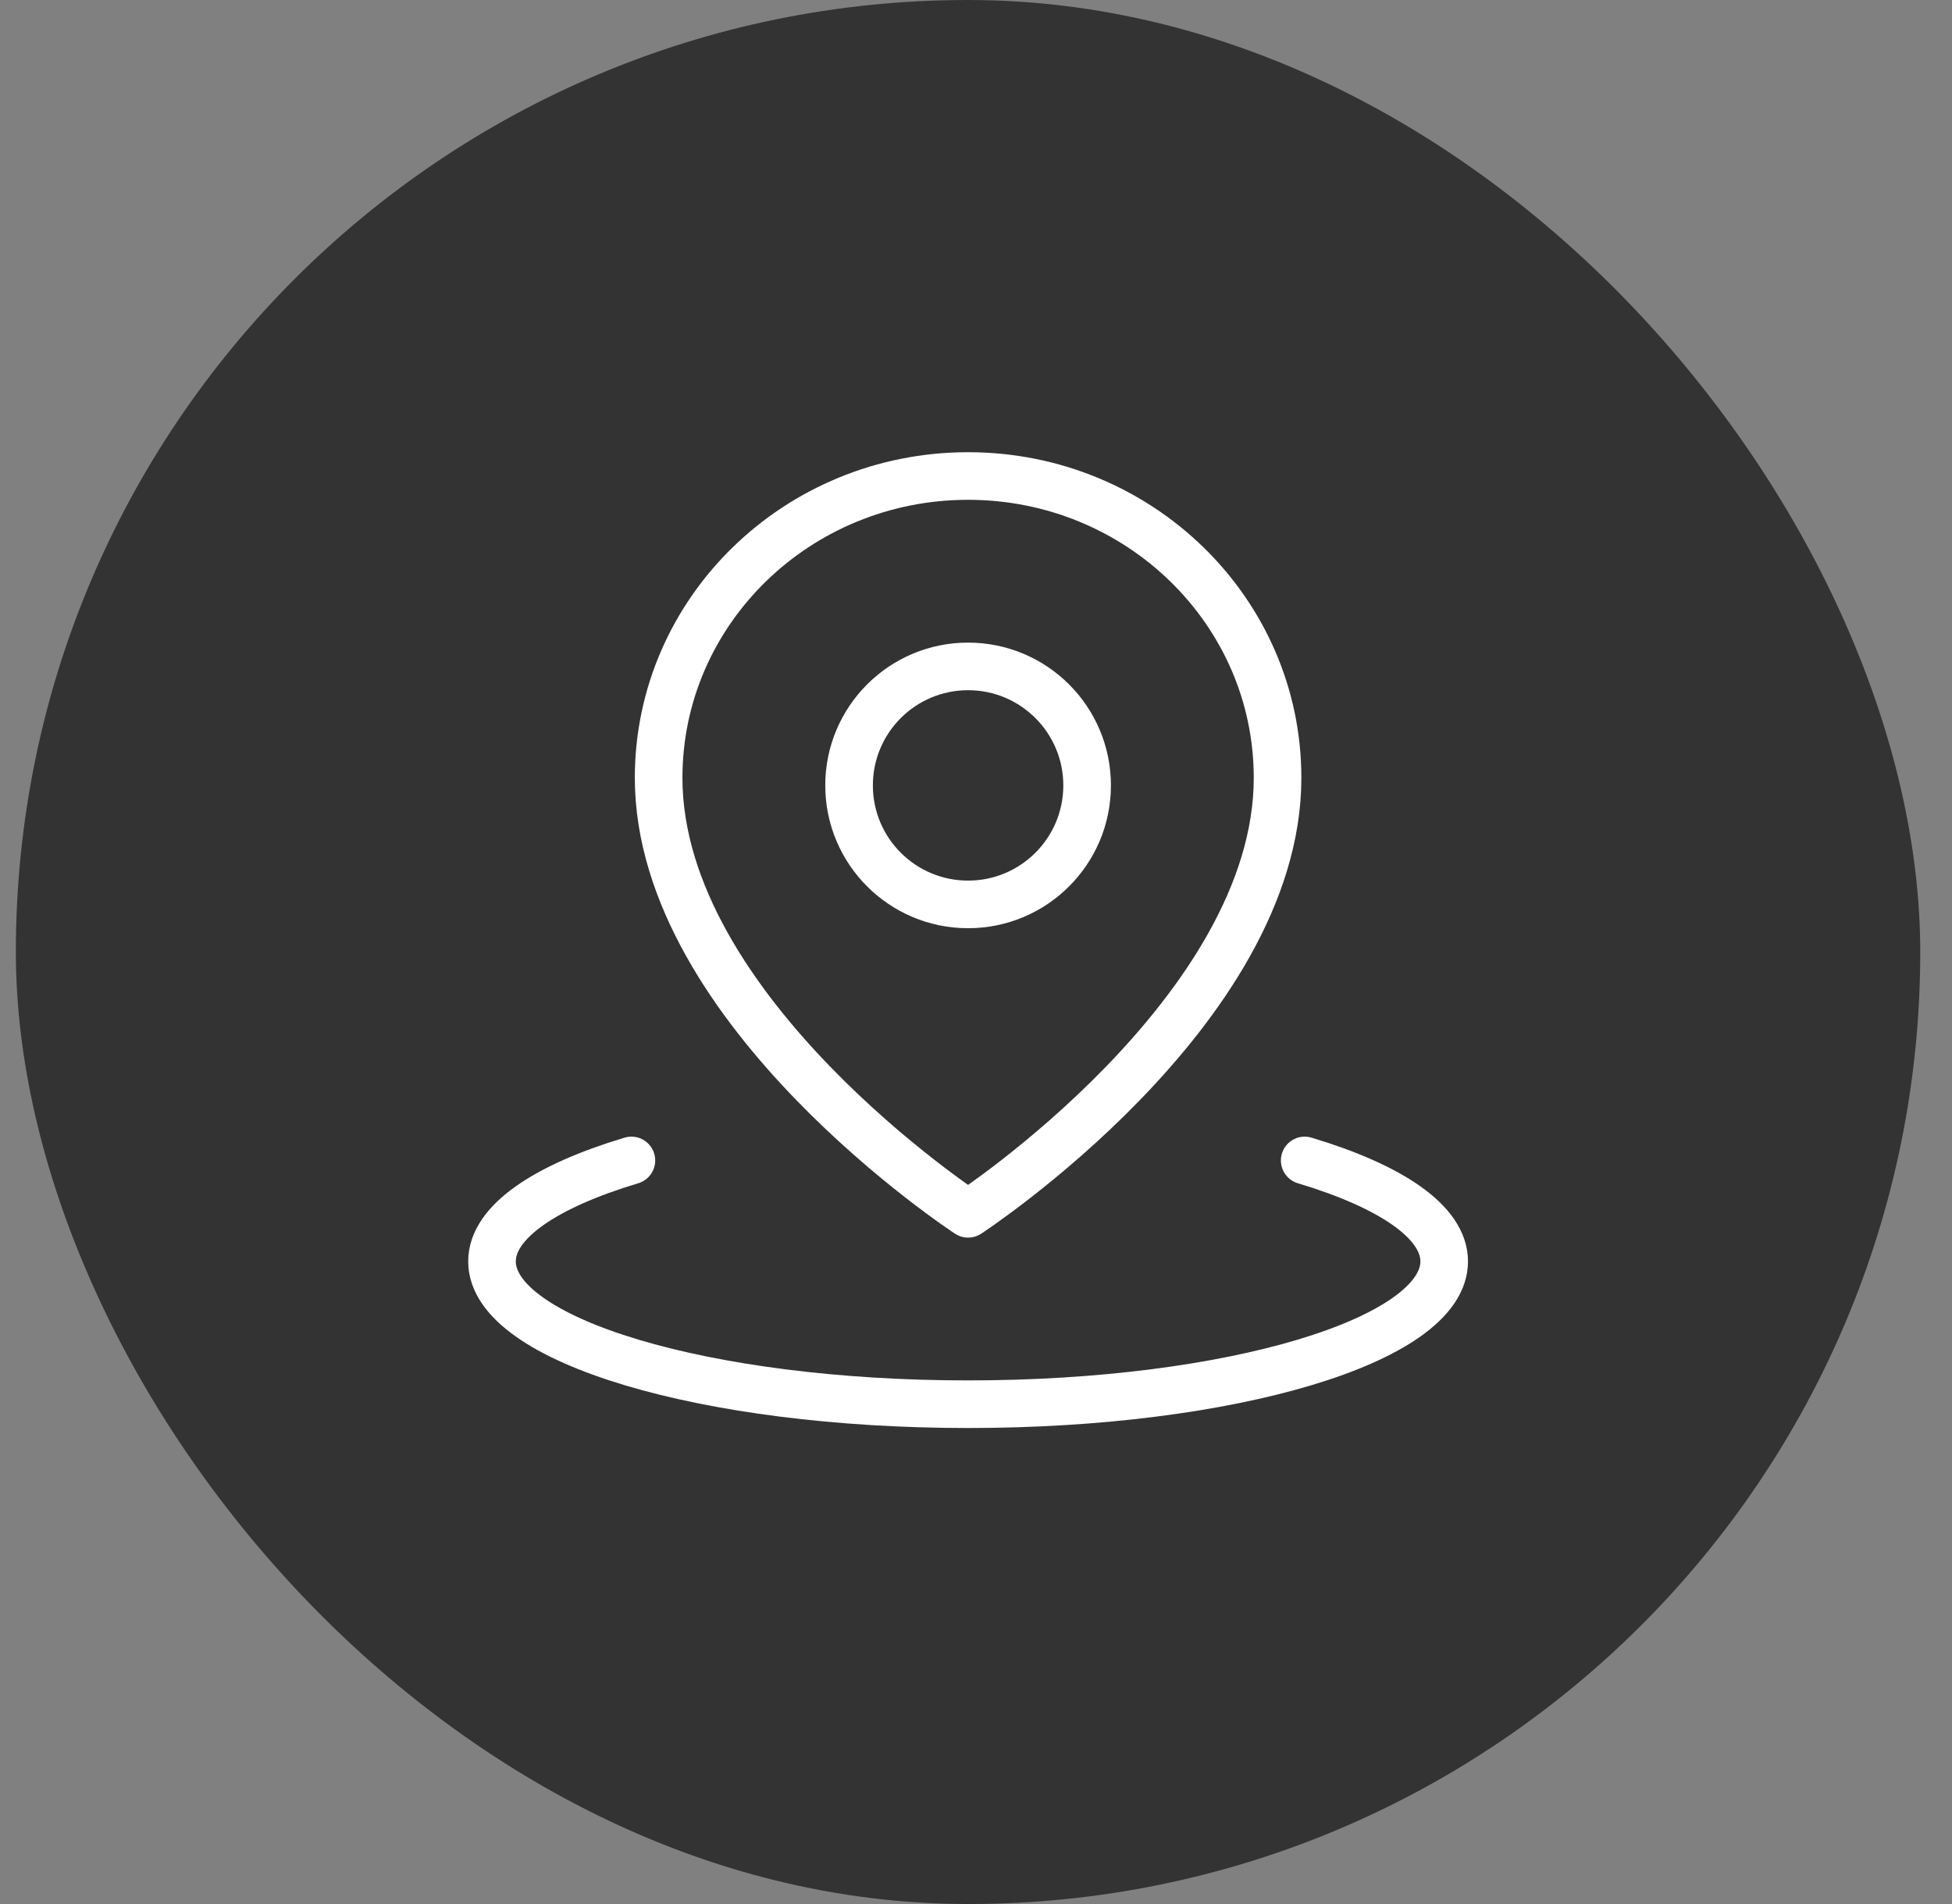
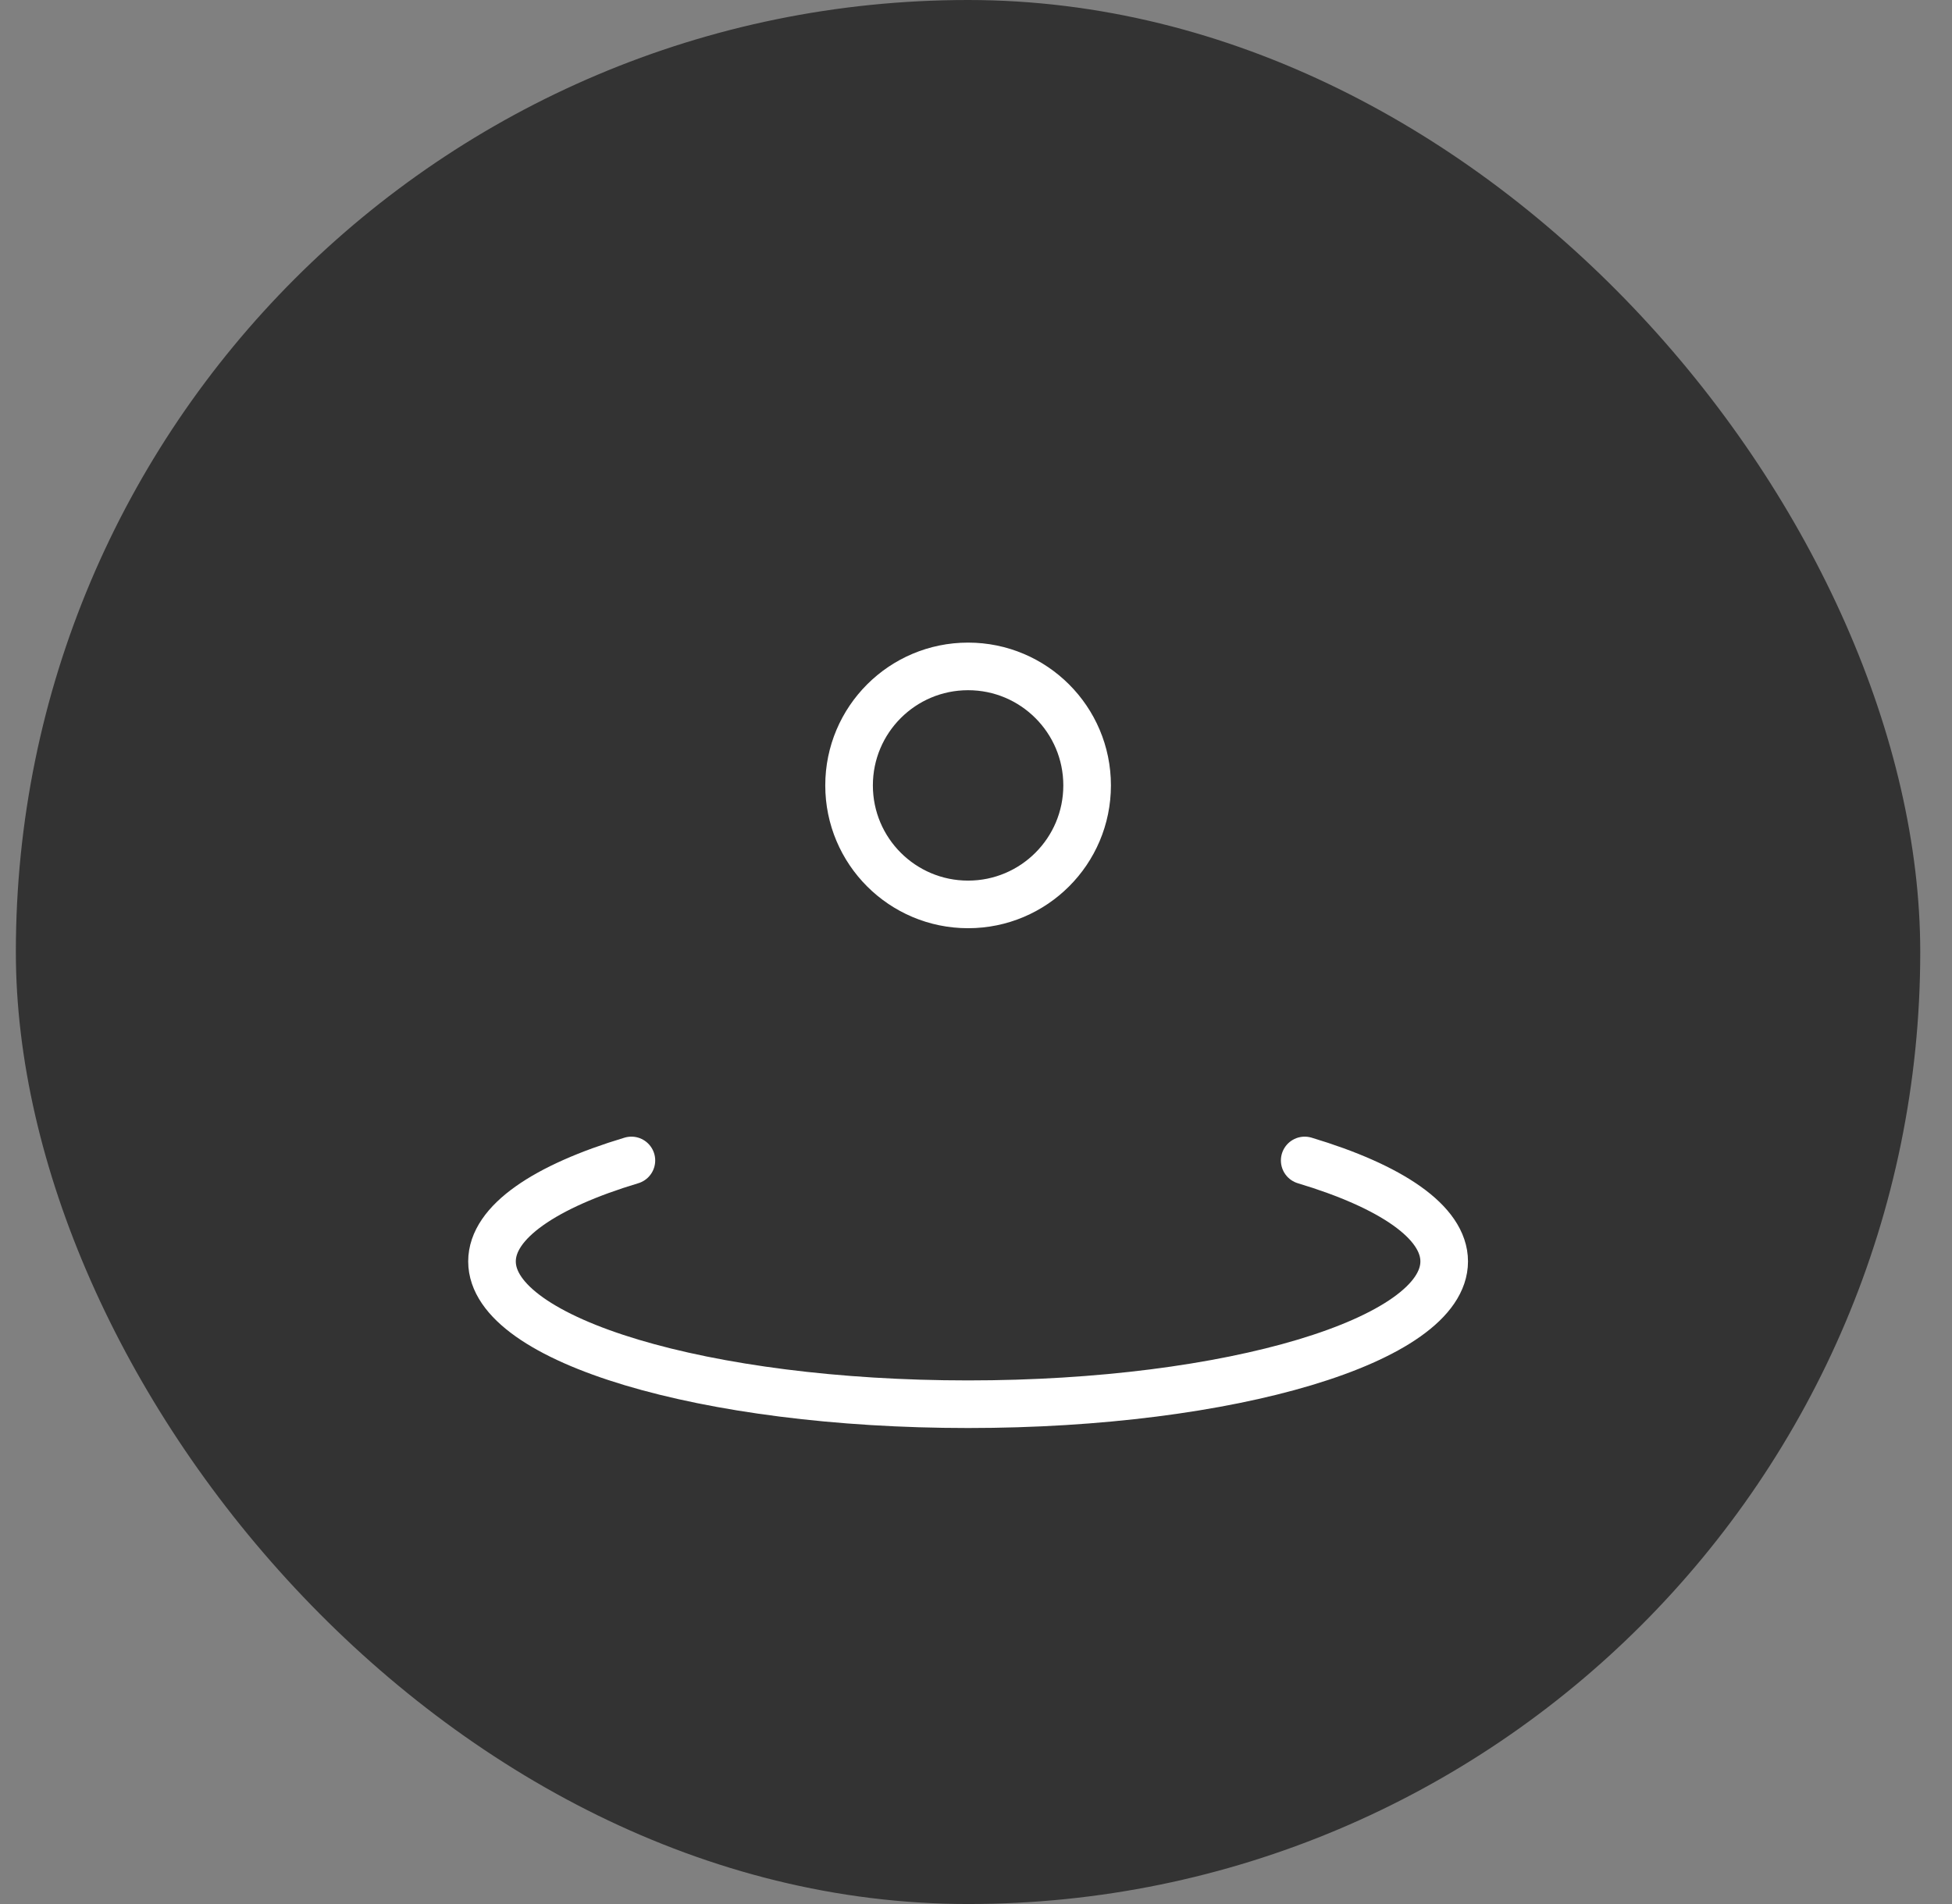
<svg xmlns="http://www.w3.org/2000/svg" width="41" height="40" viewBox="0 0 41 40" fill="none">
  <rect x="0" y="0" width="41" height="40" fill="#808080" stroke="none" />
  <rect x="0.333" width="40" height="40" rx="20" fill="#333333" />
  <g clip-path="url(#clip0_6841_2285)">
    <path d="M13.262 24.379C11.453 24.922 10.334 25.672 10.334 26.5C10.334 28.157 14.811 29.5 20.334 29.5C25.856 29.5 30.334 28.157 30.334 26.5C30.334 25.672 29.214 24.922 27.404 24.379" stroke="white" stroke-linecap="round" stroke-linejoin="round" />
-     <path d="M20.334 25.5C20.334 25.5 26.834 21.252 26.834 16.341C26.834 12.839 23.923 10 20.334 10C16.744 10 13.834 12.839 13.834 16.341C13.834 21.252 20.334 25.5 20.334 25.5Z" stroke="white" stroke-linejoin="round" />
    <path d="M20.334 19C21.714 19 22.834 17.881 22.834 16.5C22.834 15.119 21.714 14 20.334 14C18.953 14 17.834 15.119 17.834 16.5C17.834 17.881 18.953 19 20.334 19Z" stroke="white" stroke-linejoin="round" />
  </g>
  <defs>
    <clipPath id="clip0_6841_2285">
      <rect width="24" height="24" fill="white" transform="translate(8.333 8)" />
    </clipPath>
  </defs>
</svg>